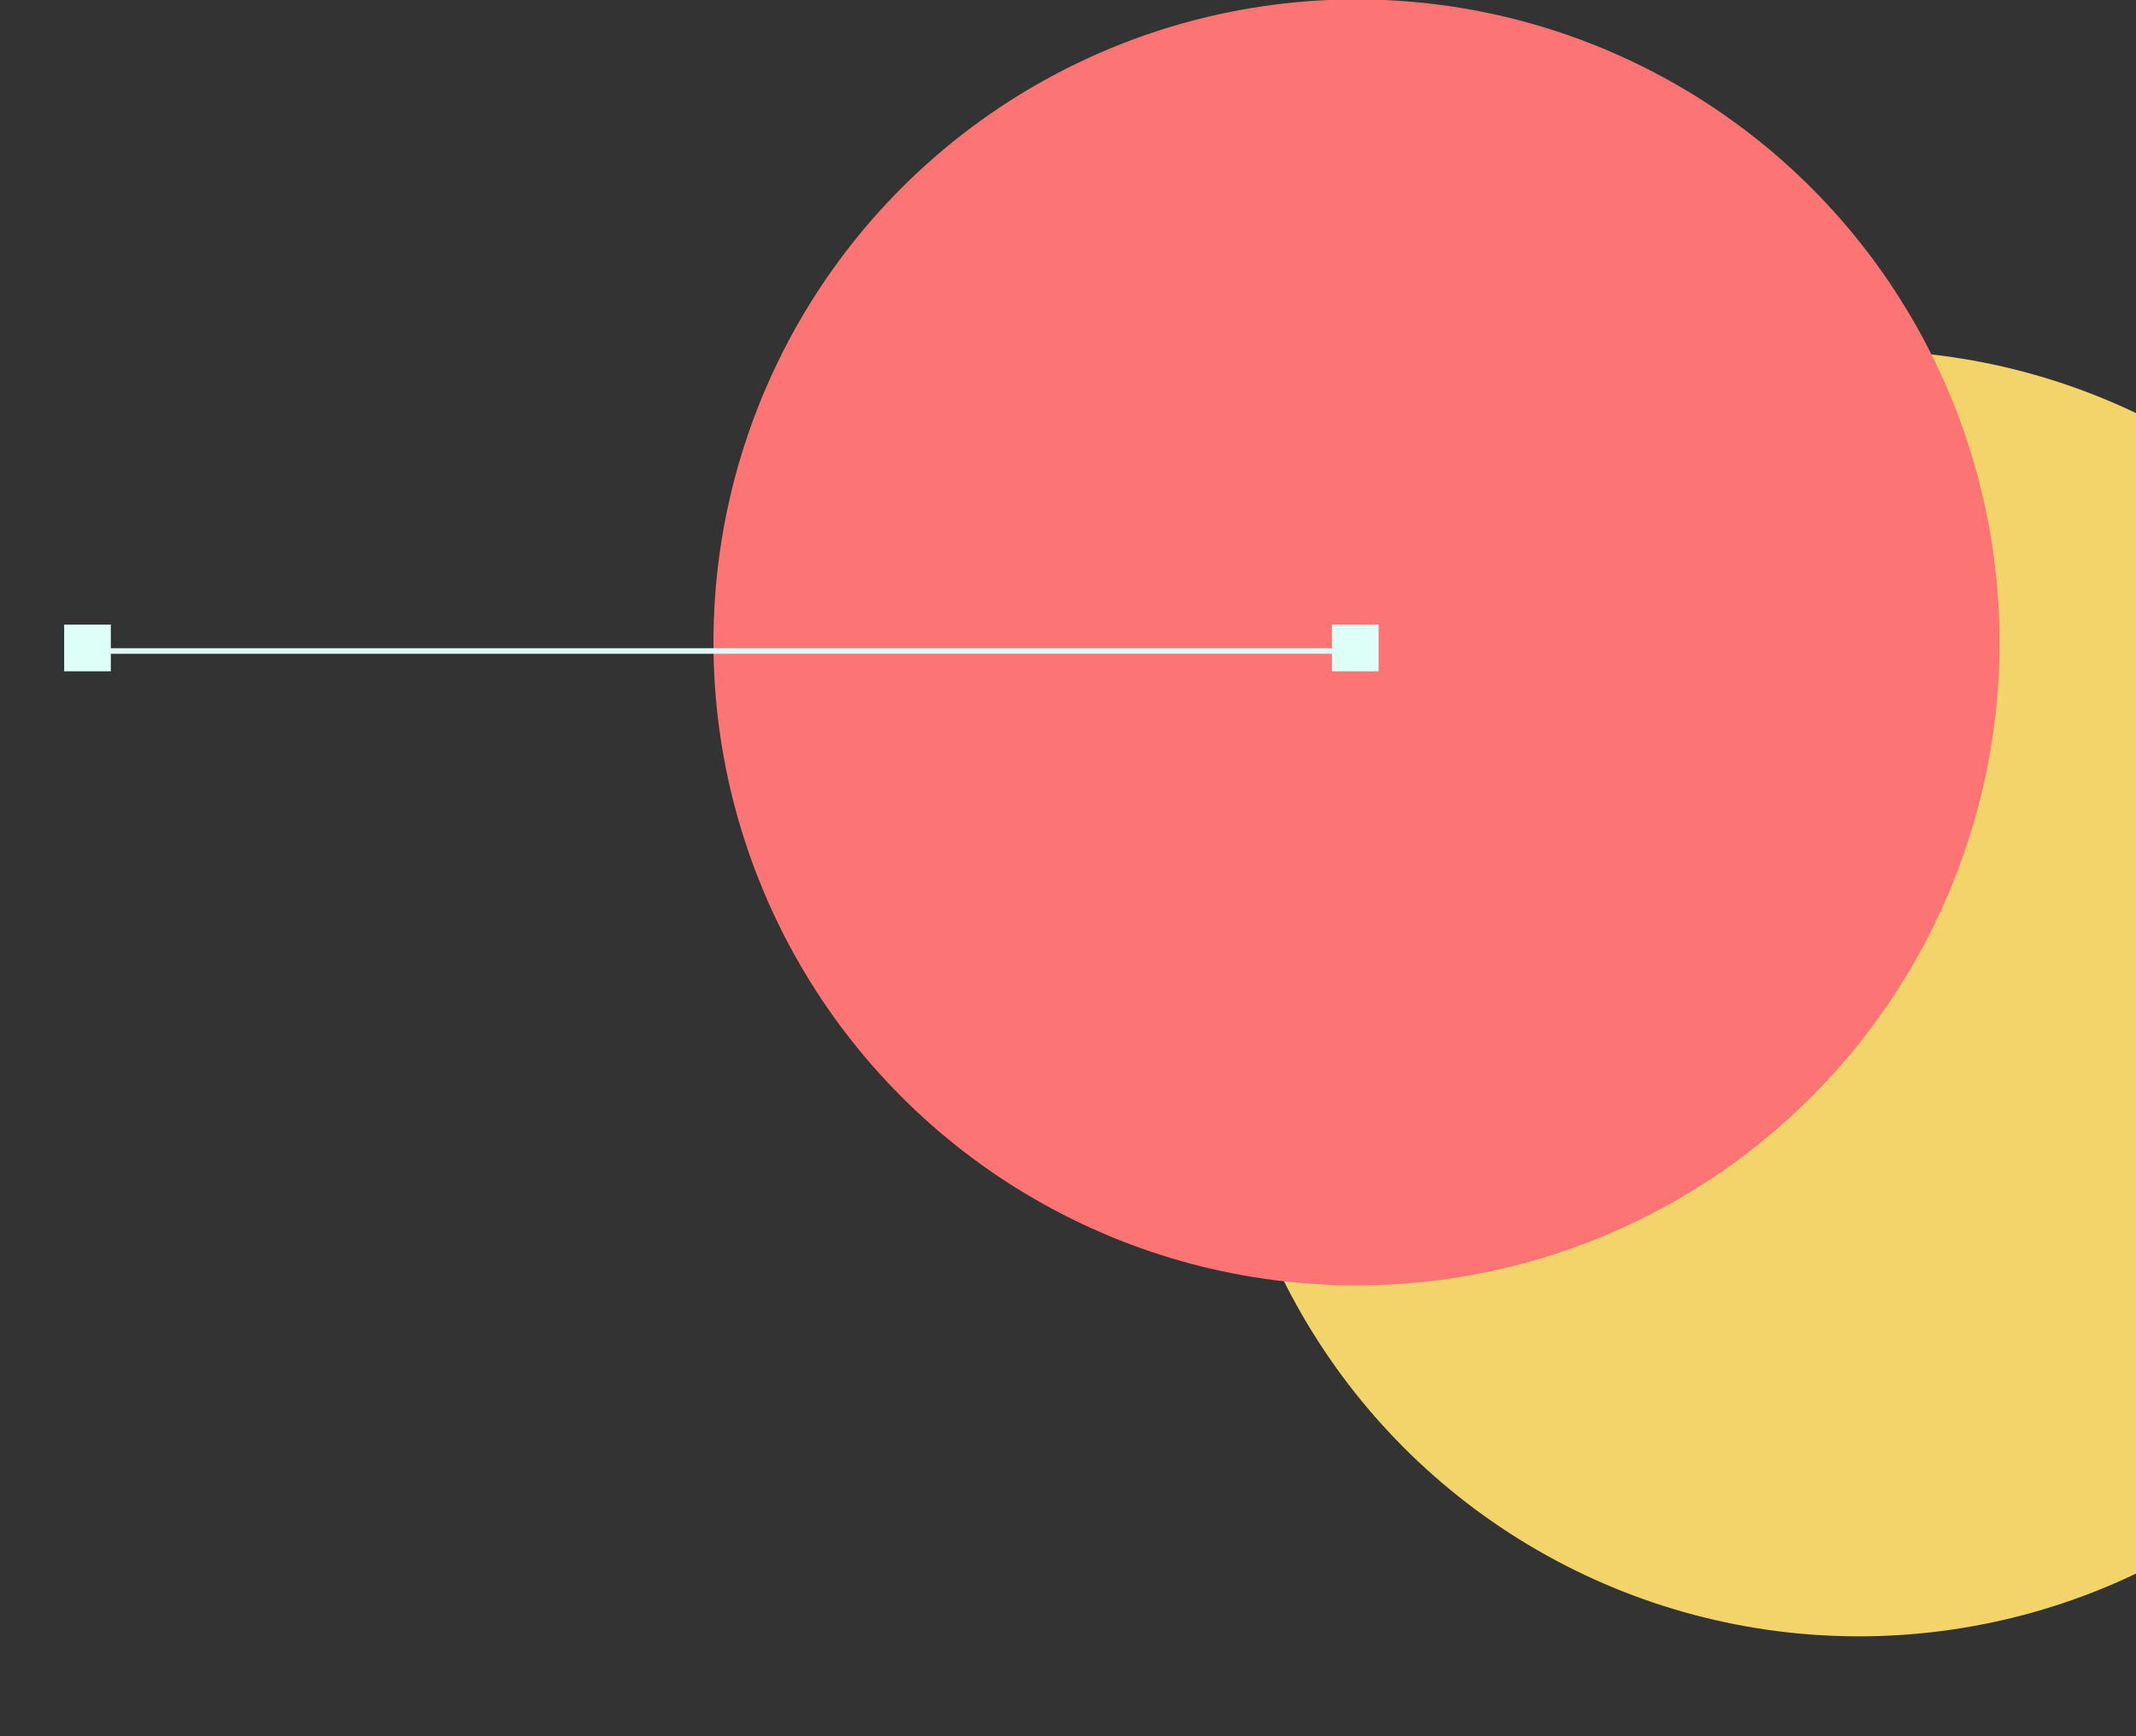
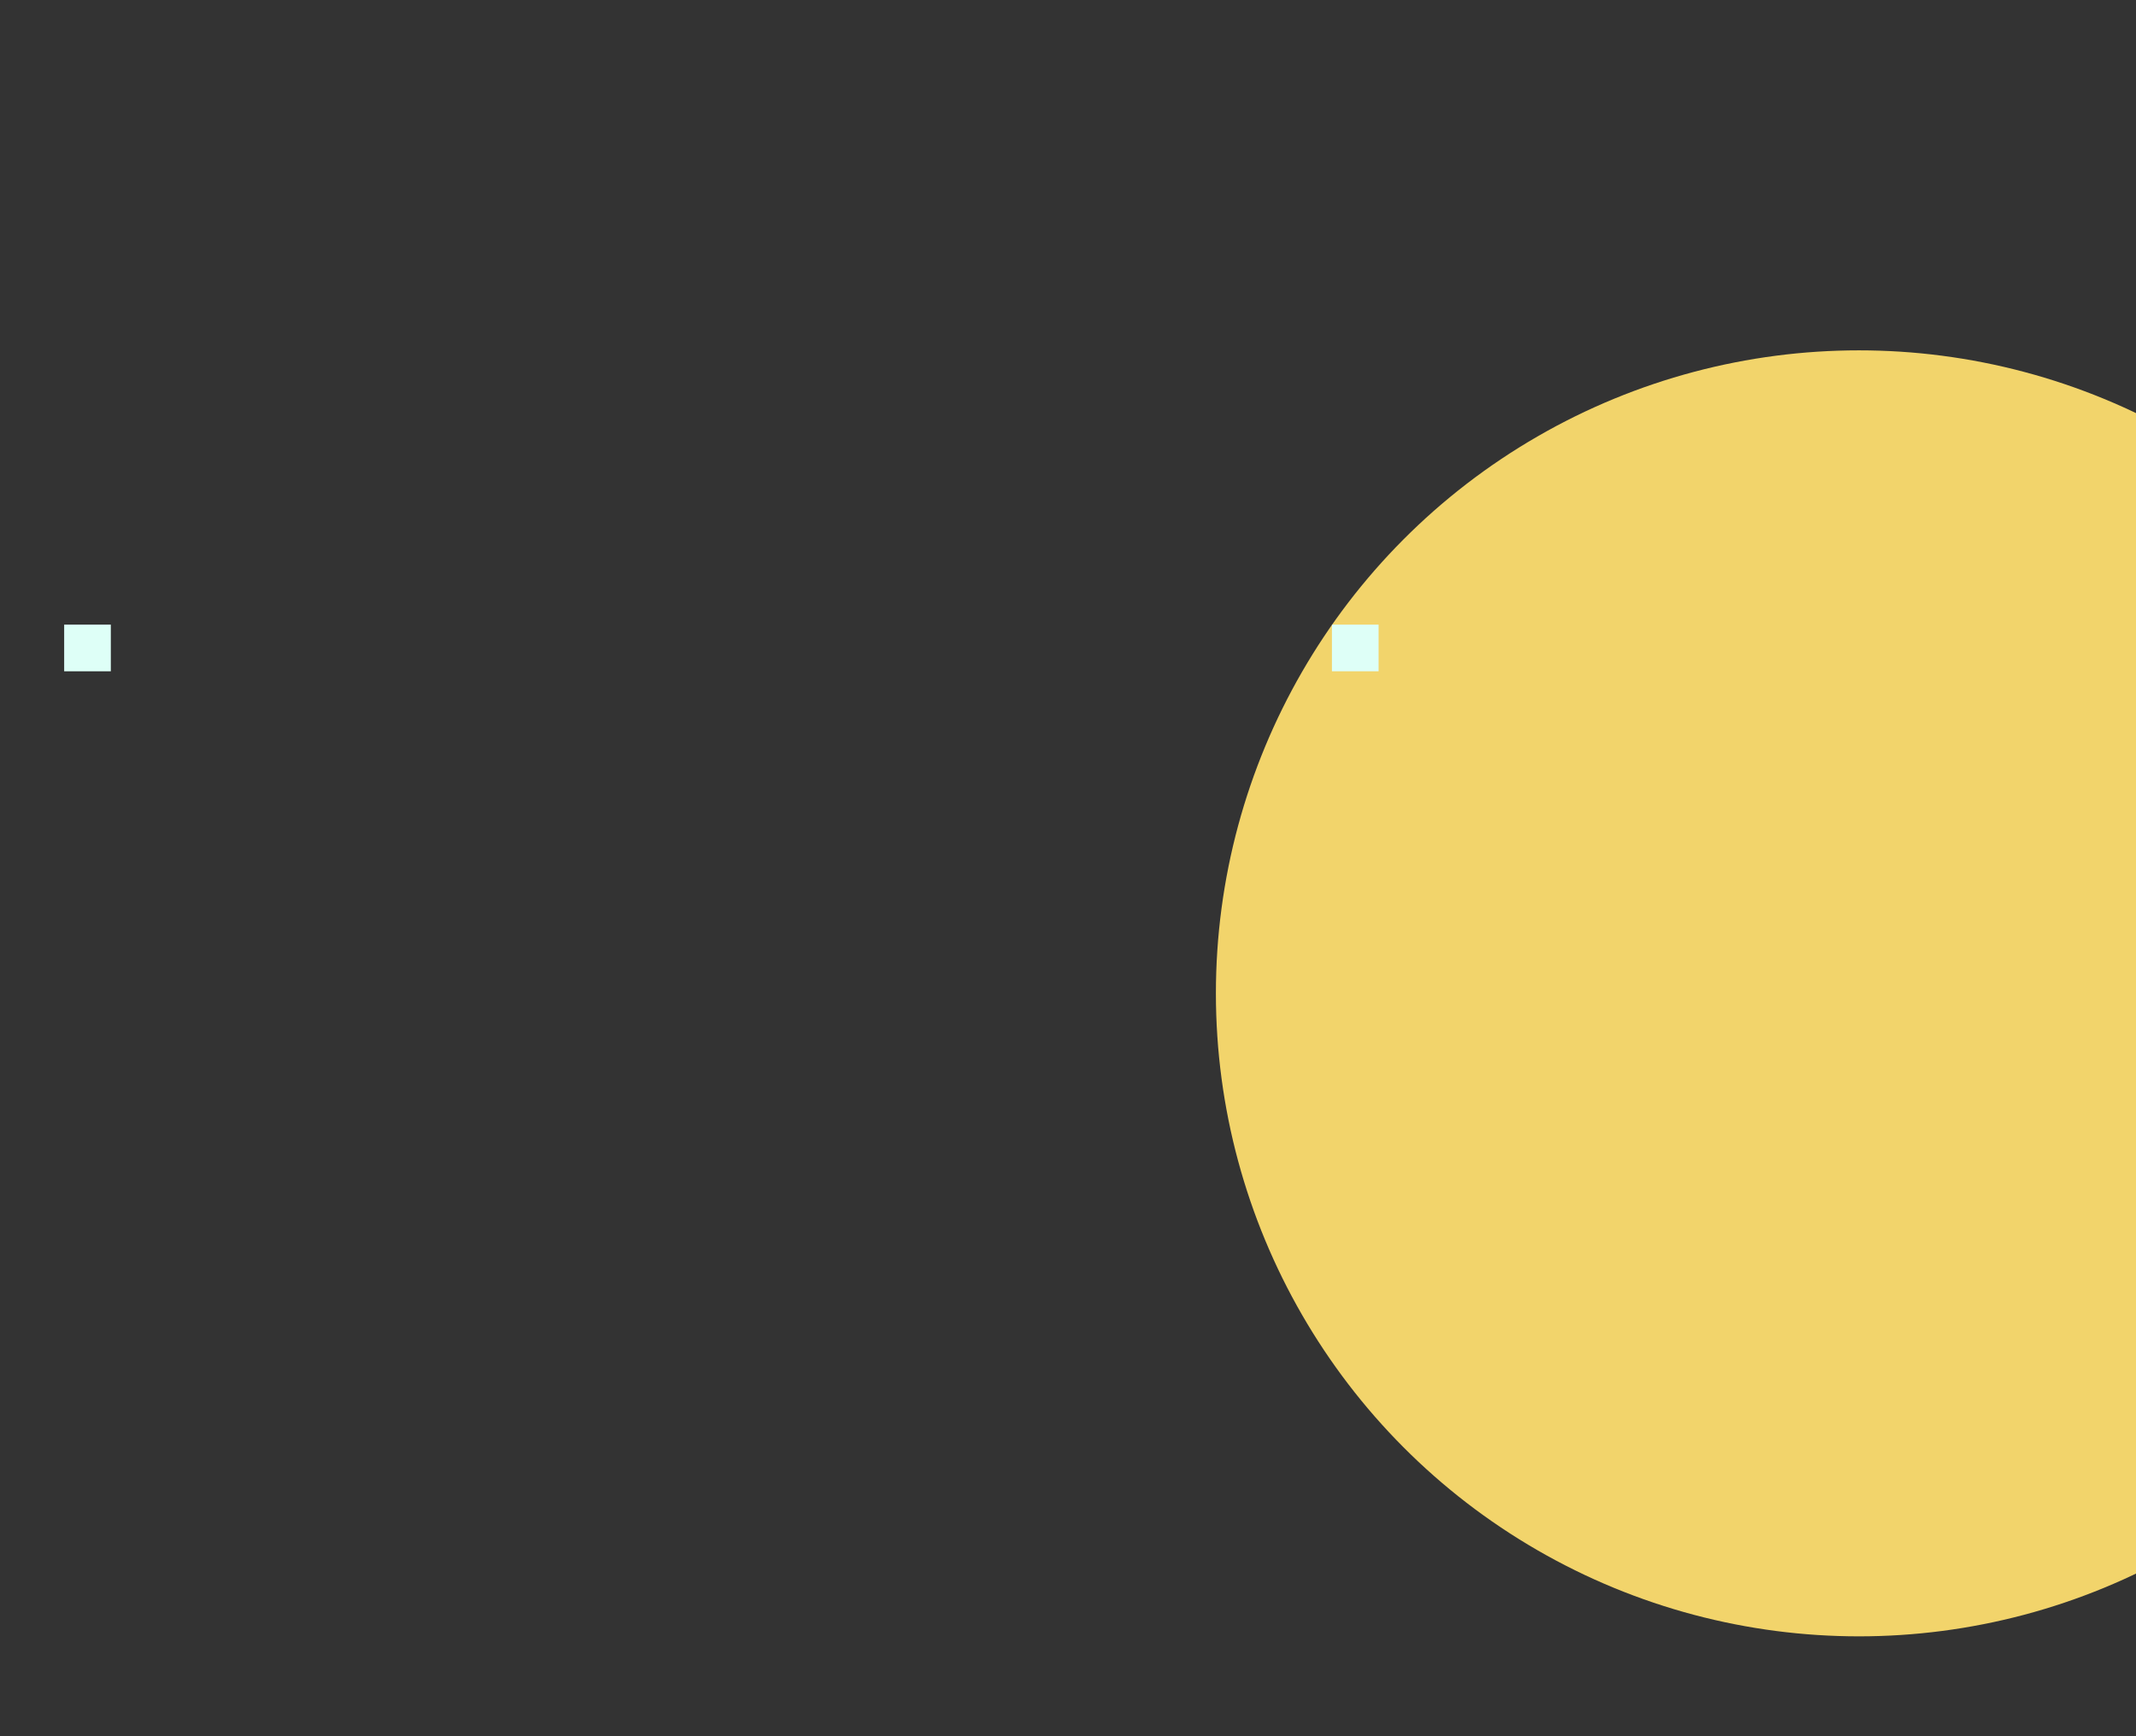
<svg xmlns="http://www.w3.org/2000/svg" width="390" height="317" viewBox="0 0 390 317" fill="none">
  <rect x="0" y="0" width="390" height="317" fill="#333333" stroke="none" />
  <g clip-path="url(#clip0_187_113)">
    <circle cx="339.415" cy="181.384" r="117.411" fill="#F2D46B" />
-     <circle cx="247.676" cy="117.303" r="117.411" fill="#FD7474" />
-     <line x1="13.495" y1="118.873" x2="248.475" y2="118.873" stroke="#DEFFF7" stroke-width="1.014" />
    <rect x="11.716" y="114.057" width="8.52" height="8.52" fill="#DEFFF7" />
    <rect x="243.188" y="114.057" width="8.52" height="8.52" fill="#DEFFF7" />
  </g>
  <defs>
    <clipPath id="clip0_187_113">
      <rect width="390" height="317" fill="white" />
    </clipPath>
  </defs>
</svg>